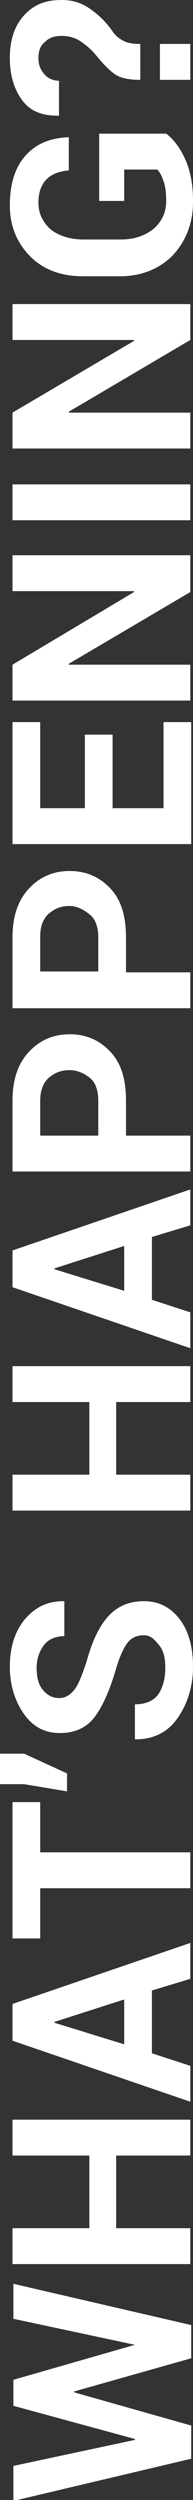
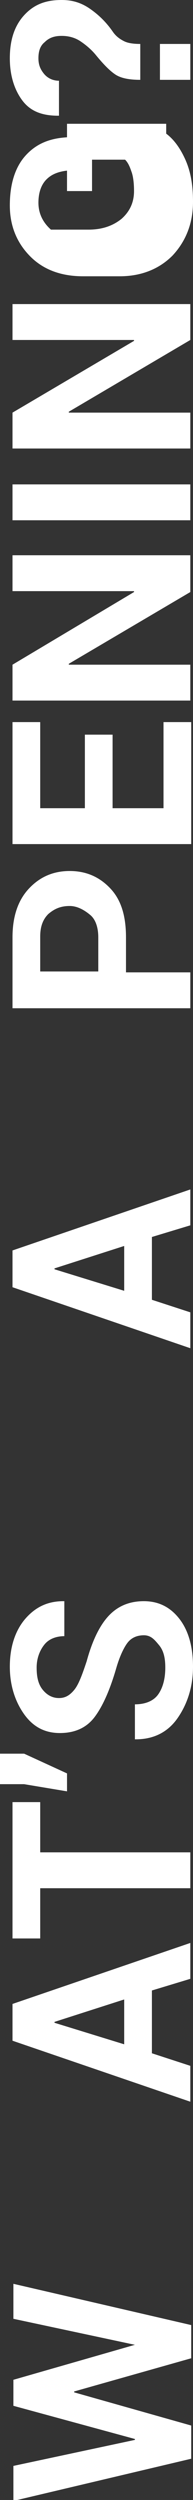
<svg xmlns="http://www.w3.org/2000/svg" version="1.1" id="Component_11_1" x="0px" y="0px" viewBox="0 0 21.6 278.7" style="enable-background:new 0 0 21.6 278.7;" xml:space="preserve">
  <rect x="0" y="0" width="21.6" height="278.7" fill="#333333" stroke="none" />
  <style type="text/css">
	.st0{enable-background:new    ;}
	.st1{fill:#FFFFFF;}
</style>
  <g class="st0">
    <path class="st1" d="M15.1,261.4L15.1,261.4l-13.6-2.9v-3.9l19.9,4.6v3.7l-13.1,3.7v0.1l13.1,3.7v3.7l-19.9,4.7v-3.9l13.6-2.9   l0-0.1l-13.6-3.7v-2.9L15.1,261.4z" />
-     <path class="st1" d="M21.3,236.3v4h-8.3v8.1h8.3v4H1.4v-4H10v-8.1H1.4v-4H21.3z" />
    <path class="st1" d="M17,221.9v7l4.3,1.4v4l-19.9-6.8v-4.1l19.9-6.8v4L17,221.9z M13.9,227.9v-5l-7.8,2.5v0.1L13.9,227.9z" />
    <path class="st1" d="M4.5,200.9v5.6h16.8v4H4.5v5.6H1.4v-15.2H4.5z" />
    <path class="st1" d="M2.7,195.5l4.8,2.2v2l-4.8-0.8H0v-3.4H2.7z" />
    <path class="st1" d="M16.1,182.3c-0.8,0-1.4,0.3-1.8,0.8s-0.9,1.5-1.3,2.9c-0.7,2.4-1.5,4.2-2.4,5.4c-0.9,1.2-2.2,1.8-3.9,1.8   s-3-0.7-4-2.1s-1.6-3.2-1.6-5.3c0-2.2,0.6-4,1.7-5.3c1.2-1.4,2.6-2,4.3-2l0.1,0v3.9c-0.9,0-1.7,0.3-2.2,0.9s-0.9,1.5-0.9,2.6   c0,1.1,0.2,1.9,0.7,2.5c0.5,0.6,1.1,0.9,1.8,0.9c0.7,0,1.2-0.3,1.7-0.9s0.9-1.7,1.4-3.2c0.6-2.2,1.4-3.9,2.4-5c1-1.1,2.3-1.7,4-1.7   c1.7,0,3,0.7,4,2s1.5,3.1,1.5,5.3c0,2.2-0.6,4.1-1.7,5.7s-2.7,2.4-4.7,2.4l-0.1,0v-3.9c1.2,0,2.1-0.4,2.6-1.1s0.8-1.7,0.8-3   c0-1.1-0.2-1.9-0.7-2.5S16.9,182.3,16.1,182.3z" />
-     <path class="st1" d="M21.3,152.3v4h-8.3v8.1h8.3v4H1.4v-4H10v-8.1H1.4v-4H21.3z" />
    <path class="st1" d="M17,137.9v7l4.3,1.4v4l-19.9-6.8v-4.1l19.9-6.8v4L17,137.9z M13.9,143.9v-5l-7.8,2.5v0.1L13.9,143.9z" />
-     <path class="st1" d="M14.1,126.6h7.2v4H1.4v-7.9c0-2.3,0.6-4.1,1.8-5.4s2.7-2,4.6-2s3.4,0.7,4.6,2s1.7,3.1,1.7,5.4V126.6z    M11,126.6v-3.9c0-1.1-0.3-2-0.9-2.5s-1.4-0.9-2.3-0.9c-1,0-1.7,0.3-2.4,0.9c-0.6,0.6-0.9,1.4-0.9,2.5v3.9H11z" />
    <path class="st1" d="M14.1,108.4h7.2v4H1.4v-7.9c0-2.3,0.6-4.1,1.8-5.4s2.7-2,4.6-2s3.4,0.7,4.6,2s1.7,3.1,1.7,5.4V108.4z    M11,108.4v-3.9c0-1.1-0.3-2-0.9-2.5S8.7,101,7.8,101c-1,0-1.7,0.3-2.4,0.9c-0.6,0.6-0.9,1.4-0.9,2.5v3.9H11z" />
    <path class="st1" d="M12.6,81.9v8.2h5.7v-9.6h3.1v13.6H1.4V80.5h3.1v9.6h5v-8.2H12.6z" />
    <path class="st1" d="M21.3,62v4L7.7,74l0,0.1h13.6v4H1.4v-4L15,66l0-0.1H1.4v-4H21.3z" />
    <path class="st1" d="M21.3,54v4H1.4v-4H21.3z" />
    <path class="st1" d="M21.3,33.9v4l-13.6,8l0,0.1h13.6v4H1.4v-4L15,38l0-0.1H1.4v-4H21.3z" />
-     <path class="st1" d="M18.6,14.9c0.8,0.6,1.5,1.5,2.1,2.8c0.6,1.3,0.9,2.8,0.9,4.8c0,2.4-0.8,4.4-2.3,6c-1.5,1.5-3.5,2.3-5.9,2.3   H9.3c-2.4,0-4.4-0.7-5.9-2.2c-1.5-1.5-2.3-3.4-2.3-5.7c0-2.4,0.6-4.3,1.8-5.6c1.2-1.3,2.7-1.9,4.7-2l0.1,0V19   c-1.1,0.1-1.9,0.4-2.5,1s-0.9,1.5-0.9,2.6c0,1.2,0.5,2.2,1.4,3c0.9,0.7,2.2,1.1,3.6,1.1h4.2c1.5,0,2.7-0.4,3.7-1.2   c0.9-0.8,1.4-1.8,1.4-3.1c0-0.9-0.1-1.7-0.3-2.2c-0.2-0.6-0.4-1-0.7-1.3h-3.7v3.5h-2.8v-7.5H18.6z" />
+     <path class="st1" d="M18.6,14.9c0.8,0.6,1.5,1.5,2.1,2.8c0.6,1.3,0.9,2.8,0.9,4.8c0,2.4-0.8,4.4-2.3,6c-1.5,1.5-3.5,2.3-5.9,2.3   H9.3c-2.4,0-4.4-0.7-5.9-2.2c-1.5-1.5-2.3-3.4-2.3-5.7c0-2.4,0.6-4.3,1.8-5.6c1.2-1.3,2.7-1.9,4.7-2l0.1,0V19   c-1.1,0.1-1.9,0.4-2.5,1s-0.9,1.5-0.9,2.6c0,1.2,0.5,2.2,1.4,3h4.2c1.5,0,2.7-0.4,3.7-1.2   c0.9-0.8,1.4-1.8,1.4-3.1c0-0.9-0.1-1.7-0.3-2.2c-0.2-0.6-0.4-1-0.7-1.3h-3.7v3.5h-2.8v-7.5H18.6z" />
    <path class="st1" d="M15.7,8.9c-1.3,0-2.2-0.2-2.8-0.6s-1.3-1.1-2.2-2.2C10.2,5.5,9.6,5,9,4.6C8.4,4.2,7.7,4,6.9,4   C6.1,4,5.5,4.2,5,4.7C4.5,5.1,4.3,5.7,4.3,6.5c0,0.7,0.2,1.2,0.6,1.7C5.3,8.7,5.9,9,6.6,9v3.9l-0.1,0c-1.8,0-3.1-0.5-4-1.7   C1.6,10,1.1,8.4,1.1,6.5c0-2,0.5-3.6,1.6-4.8S5.1,0,6.9,0c1.2,0,2.2,0.3,3.2,1c1,0.7,1.8,1.5,2.5,2.5c0.4,0.6,0.9,0.9,1.3,1.1   c0.4,0.2,1,0.3,1.8,0.3V8.9z M21.3,4.9v4h-3.4v-4H21.3z" />
  </g>
</svg>